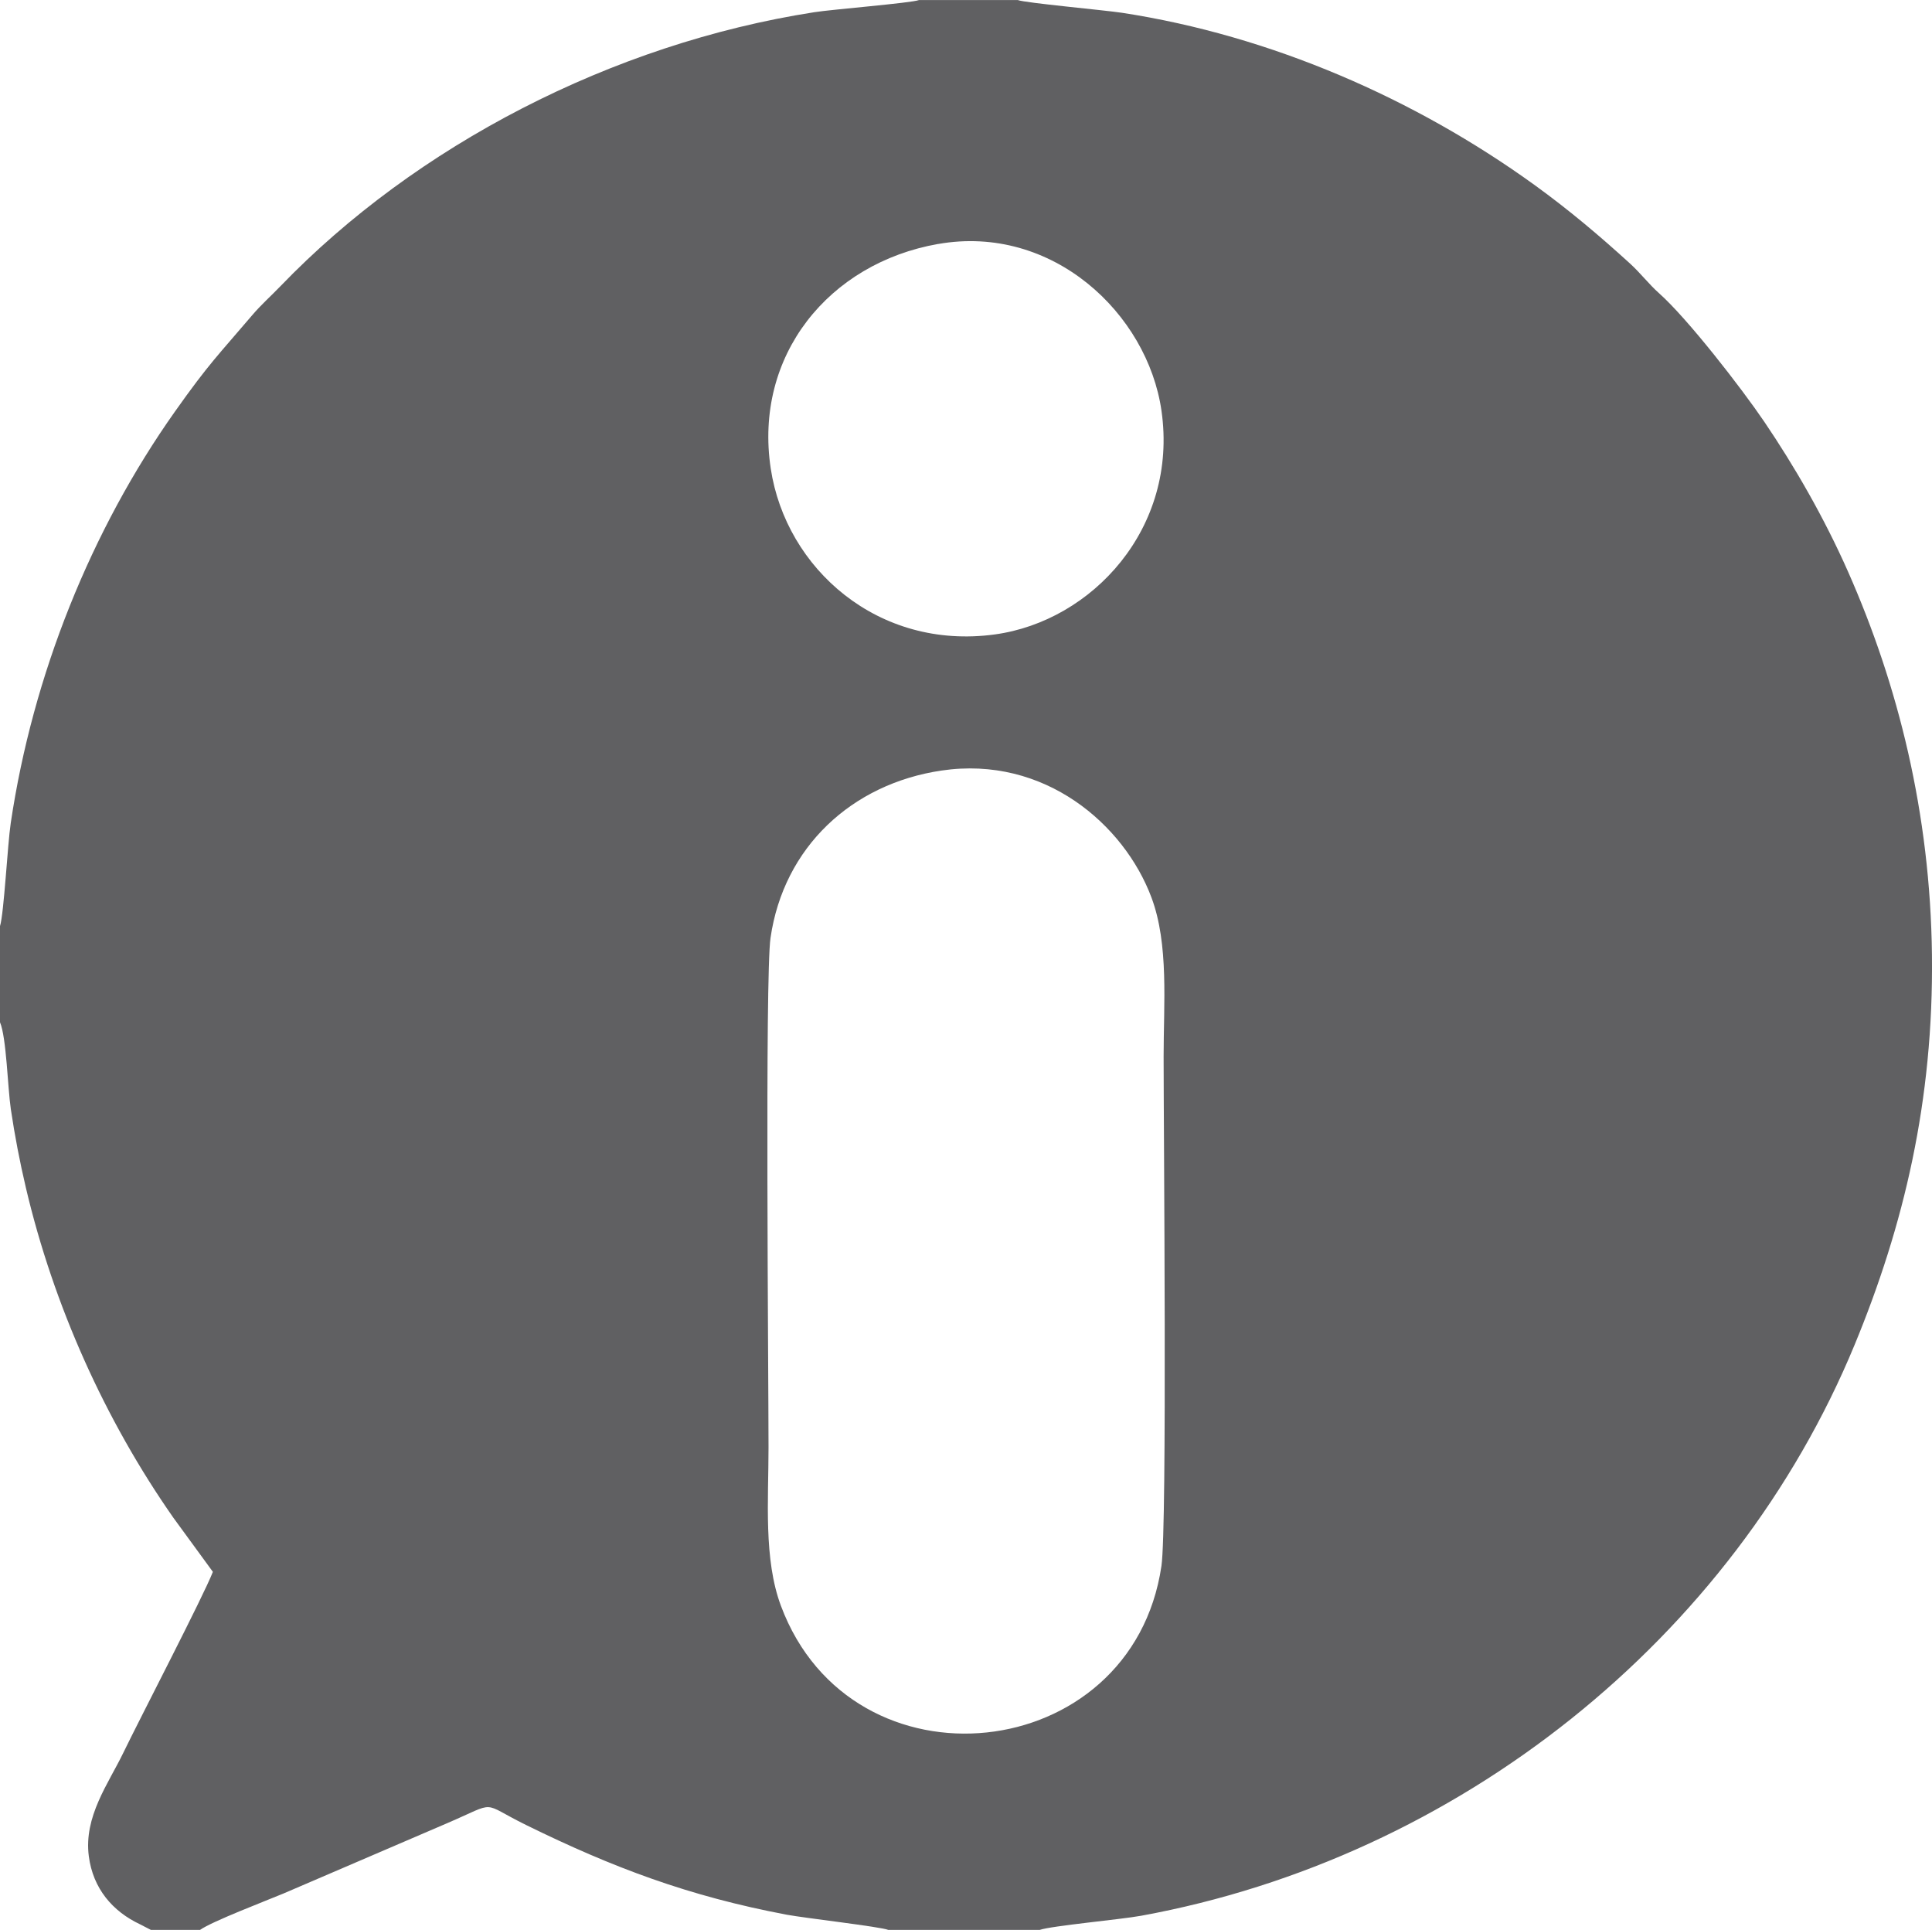
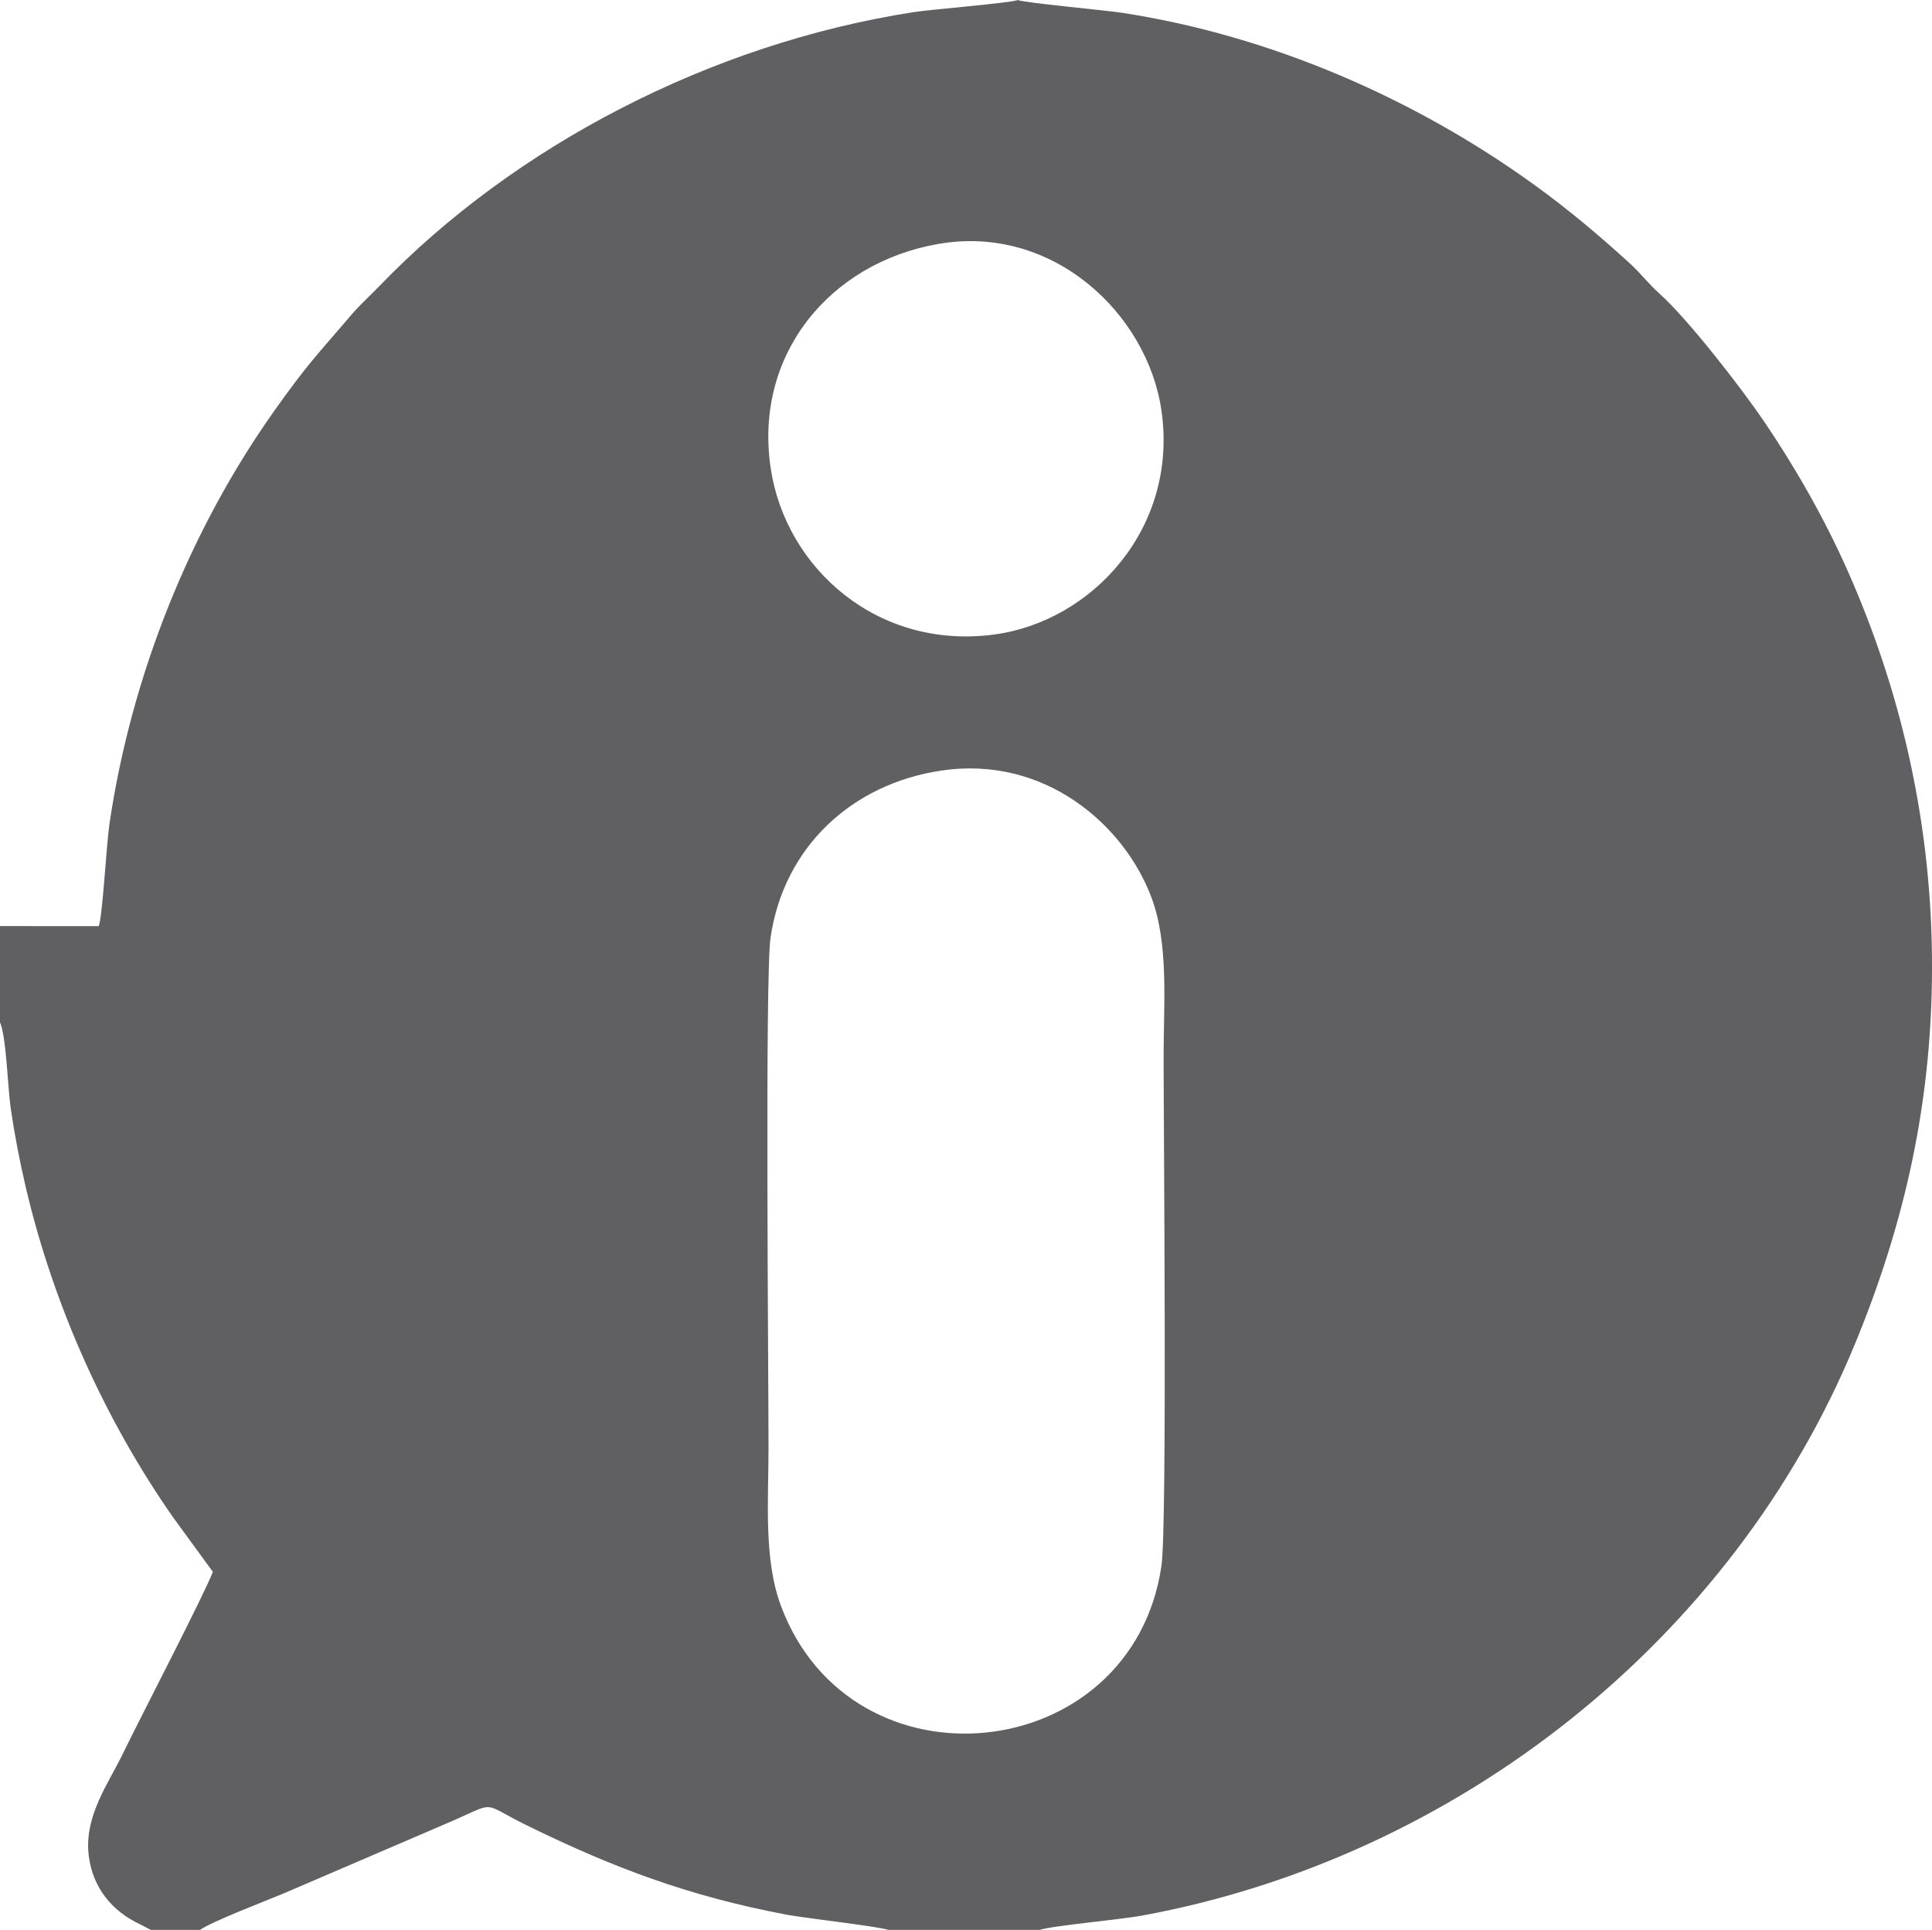
<svg xmlns="http://www.w3.org/2000/svg" xml:space="preserve" width="161.385mm" height="161.183mm" version="1.1" style="shape-rendering:geometricPrecision; text-rendering:geometricPrecision; image-rendering:optimizeQuality; fill-rule:evenodd; clip-rule:evenodd" viewBox="0 0 426.56 426.02">
  <defs>
    <style type="text/css">
   
    .fil0 {fill:#606062}
   
  </style>
  </defs>
  <g id="Camada_x0020_1">
-     <path class="fil0" d="M-0 204.43l0 21.23c1.43,3.37 1.69,14.43 2.39,19.18 0.88,5.92 1.97,11.6 3.32,17.33 6.13,26.09 17.53,51.37 32.57,72.87l8.72 11.94c-2.1,5.42 -15.94,32.02 -19.83,40.06 -3.23,6.67 -8.71,13.98 -7.56,22.73 0.93,7.13 5.25,12.17 11.31,15.02l2.39 1.23 10.86 0c2.68,-1.89 14.49,-6.39 18.44,-8.04l36.09 -15.5c11.45,-4.91 7.12,-4.69 17.48,0.4 19.12,9.39 35.94,15.73 57.58,19.8 3.78,0.71 20.7,2.65 22.38,3.35l33.4 0c2.6,-0.91 17.9,-2.3 22.42,-3.13 69.87,-12.77 130.69,-61.06 157.54,-126.1 10.82,-26.21 17.43,-53.8 17.05,-86.02 -0.37,-31.27 -7.47,-59.58 -18.51,-84.55 -5.32,-12.03 -11.87,-23.34 -18.5,-33.12 -5.03,-7.42 -16.95,-22.79 -23.22,-28.36 -2.27,-2.02 -4.06,-4.4 -6.37,-6.52 -6.71,-6.12 -13.55,-11.91 -21.22,-17.45 -26.28,-18.97 -58.06,-32.91 -91.01,-37.96 -3.79,-0.58 -21.42,-2.18 -23,-2.81l-21.82 0c-1.74,0.66 -19.16,2.06 -23.1,2.68 -44.73,6.96 -88.01,29.5 -117.82,60.42 -2.2,2.29 -4.29,4.1 -6.36,6.54 -7.37,8.67 -9.43,10.51 -16.96,21.15 -18.54,26.18 -31.44,58.23 -36.29,90.9 -0.71,4.75 -1.49,19.95 -2.37,22.74zm207.84 -34.33c-19.78,2.94 -34.82,16.89 -37.72,36.94 -1.24,8.56 -0.44,96.14 -0.44,112.48 0,11.68 -1.11,24.67 2.74,34.97 15.7,42.01 77.49,35.45 84.01,-8.8 1.29,-8.78 0.48,-96.01 0.48,-112.5 0,-11.61 1.18,-24.74 -2.68,-35.06 -6.01,-16.08 -23.59,-31.42 -46.39,-28.03zm-0.71 -116.25c-24.16,4.25 -40.74,24.64 -36.96,49.59 3.35,22.1 23.72,40.12 49.46,36.61 21.48,-2.93 40.53,-23.46 36.81,-49.38 -3.08,-21.46 -24.07,-41.26 -49.31,-36.81z" />
+     <path class="fil0" d="M-0 204.43l0 21.23c1.43,3.37 1.69,14.43 2.39,19.18 0.88,5.92 1.97,11.6 3.32,17.33 6.13,26.09 17.53,51.37 32.57,72.87l8.72 11.94c-2.1,5.42 -15.94,32.02 -19.83,40.06 -3.23,6.67 -8.71,13.98 -7.56,22.73 0.93,7.13 5.25,12.17 11.31,15.02l2.39 1.23 10.86 0c2.68,-1.89 14.49,-6.39 18.44,-8.04l36.09 -15.5c11.45,-4.91 7.12,-4.69 17.48,0.4 19.12,9.39 35.94,15.73 57.58,19.8 3.78,0.71 20.7,2.65 22.38,3.35l33.4 0c2.6,-0.91 17.9,-2.3 22.42,-3.13 69.87,-12.77 130.69,-61.06 157.54,-126.1 10.82,-26.21 17.43,-53.8 17.05,-86.02 -0.37,-31.27 -7.47,-59.58 -18.51,-84.55 -5.32,-12.03 -11.87,-23.34 -18.5,-33.12 -5.03,-7.42 -16.95,-22.79 -23.22,-28.36 -2.27,-2.02 -4.06,-4.4 -6.37,-6.52 -6.71,-6.12 -13.55,-11.91 -21.22,-17.45 -26.28,-18.97 -58.06,-32.91 -91.01,-37.96 -3.79,-0.58 -21.42,-2.18 -23,-2.81c-1.74,0.66 -19.16,2.06 -23.1,2.68 -44.73,6.96 -88.01,29.5 -117.82,60.42 -2.2,2.29 -4.29,4.1 -6.36,6.54 -7.37,8.67 -9.43,10.51 -16.96,21.15 -18.54,26.18 -31.44,58.23 -36.29,90.9 -0.71,4.75 -1.49,19.95 -2.37,22.74zm207.84 -34.33c-19.78,2.94 -34.82,16.89 -37.72,36.94 -1.24,8.56 -0.44,96.14 -0.44,112.48 0,11.68 -1.11,24.67 2.74,34.97 15.7,42.01 77.49,35.45 84.01,-8.8 1.29,-8.78 0.48,-96.01 0.48,-112.5 0,-11.61 1.18,-24.74 -2.68,-35.06 -6.01,-16.08 -23.59,-31.42 -46.39,-28.03zm-0.71 -116.25c-24.16,4.25 -40.74,24.64 -36.96,49.59 3.35,22.1 23.72,40.12 49.46,36.61 21.48,-2.93 40.53,-23.46 36.81,-49.38 -3.08,-21.46 -24.07,-41.26 -49.31,-36.81z" />
  </g>
</svg>